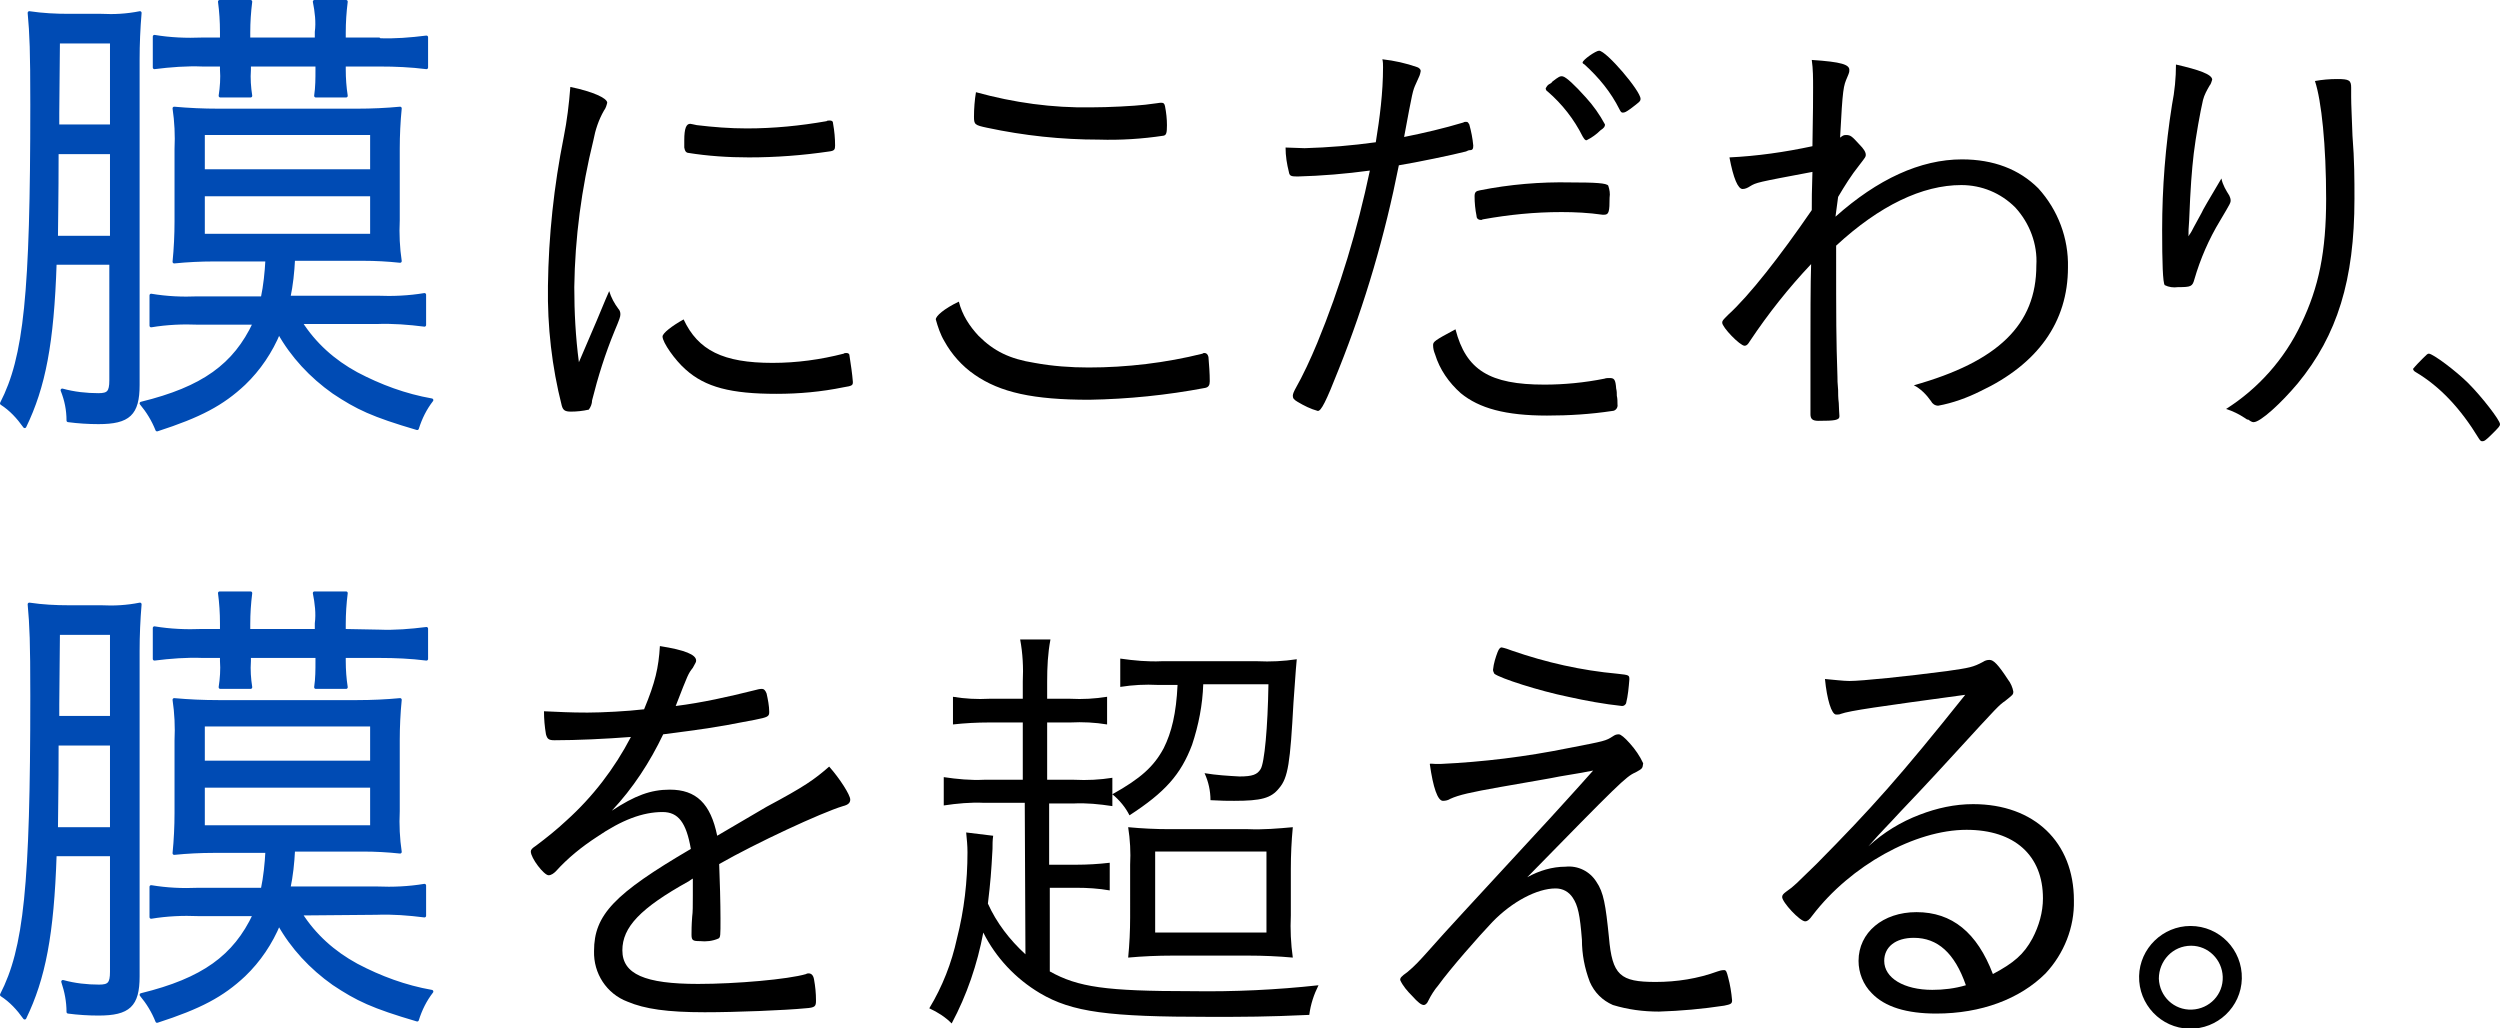
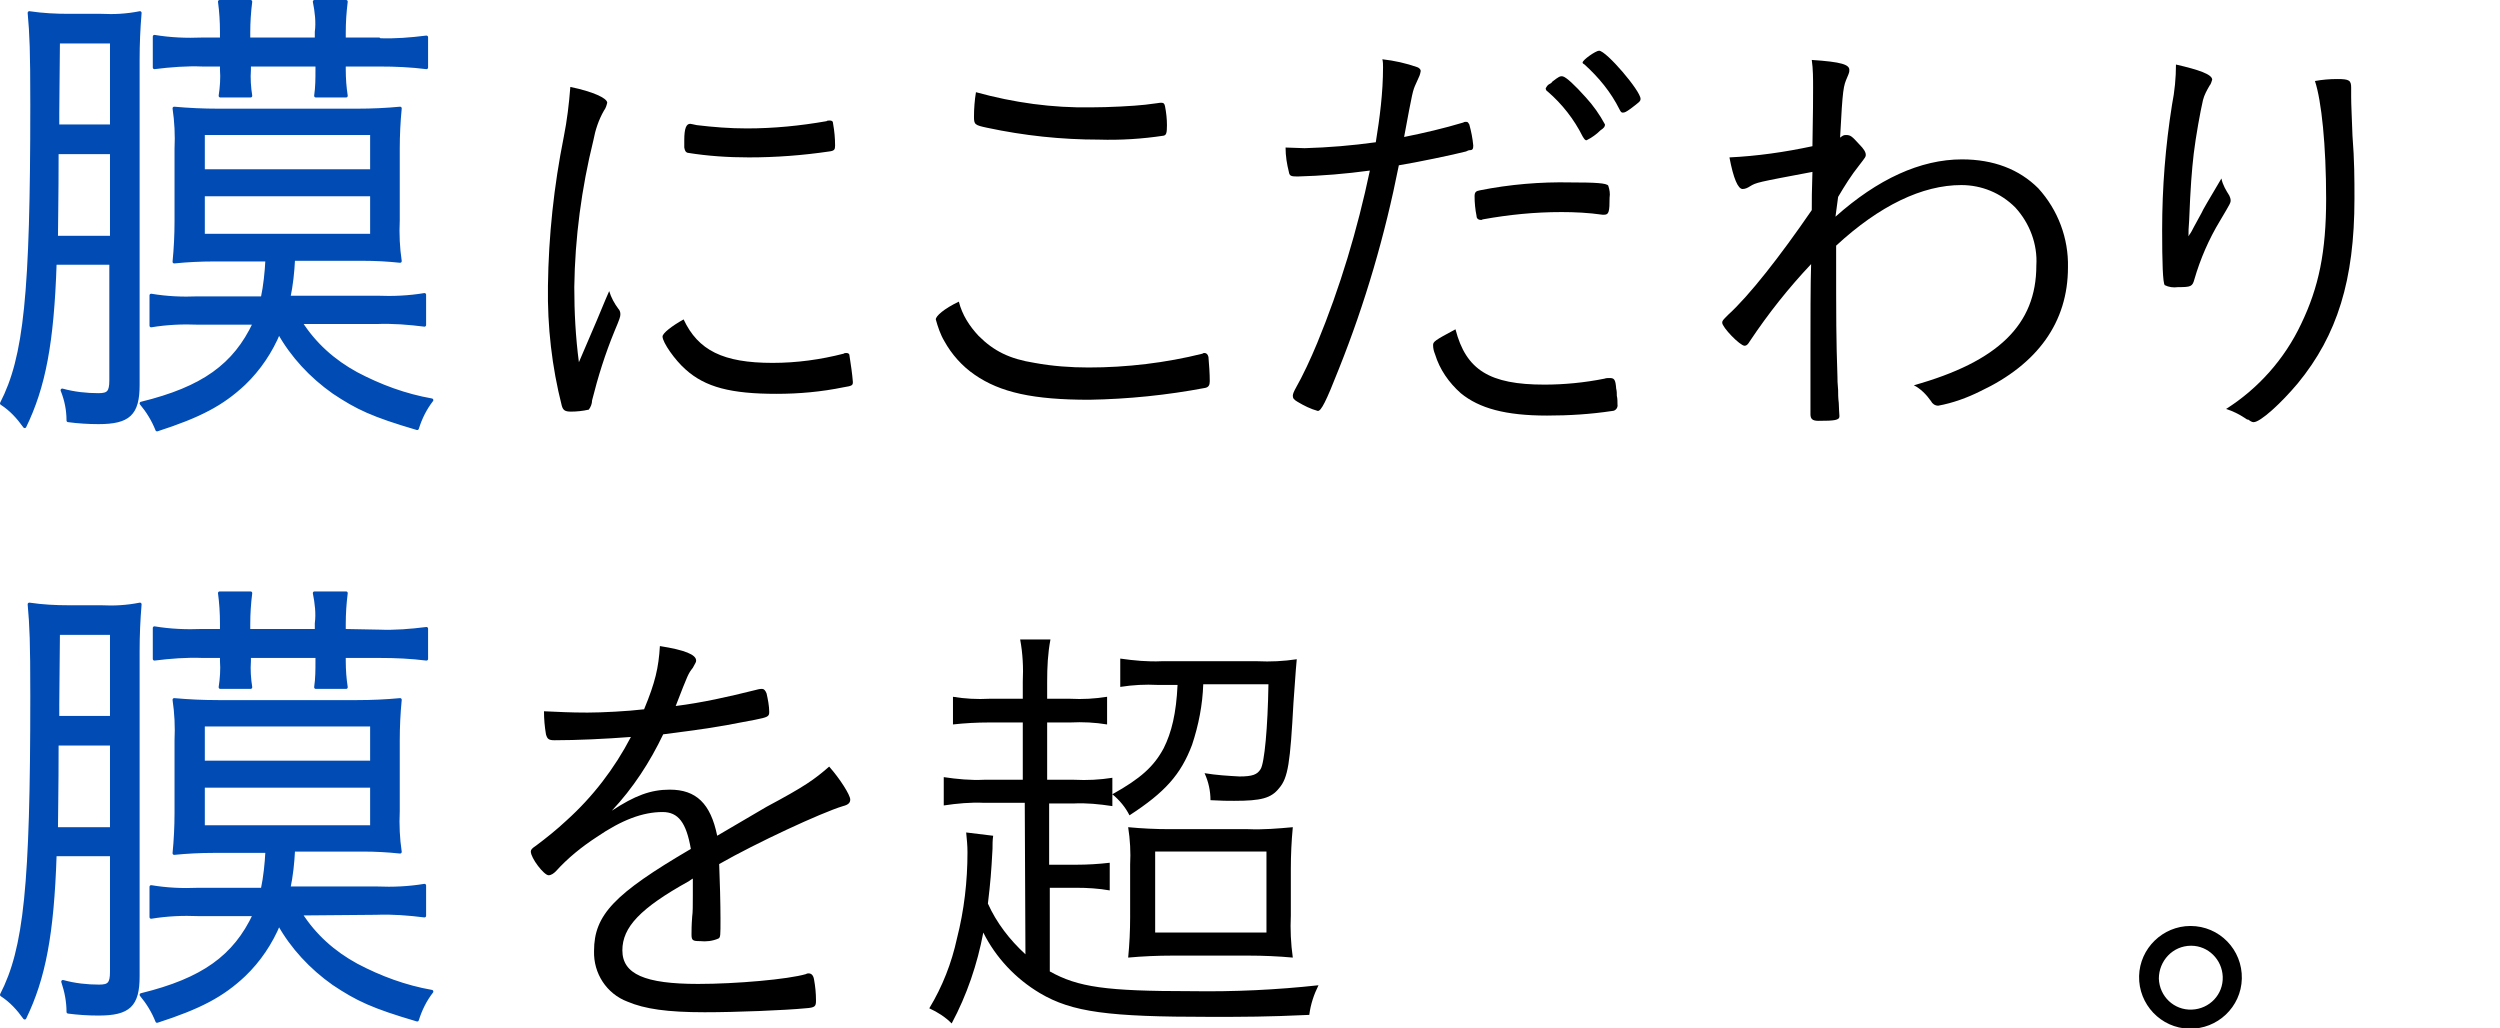
<svg xmlns="http://www.w3.org/2000/svg" version="1.1" id="レイヤー_1" x="0px" y="0px" viewBox="0 0 379.6 156.1" style="enable-background:new 0 0 379.6 156.1;" xml:space="preserve">
  <style type="text/css">
	.st0{fill:#004BB4;stroke:#004BB4;stroke-width:0.5;stroke-linecap:round;stroke-linejoin:round;}
	.st1{fill:#004BB4;}
	.st2{fill:none;stroke:#004BB4;stroke-width:0.5;stroke-linecap:round;stroke-linejoin:round;}
</style>
  <g id="グループ_3003" transform="translate(18338 23353)">
    <g id="グループ_3002" transform="translate(-18337.75 -23352.75)">
      <path id="パス_71976" d="M8.1,39.7C7.7,51.9,6.4,58.5,3.5,64.5C2.5,63.1,1.4,61.9,0,61c3.6-7,4.6-16.5,4.6-45.4    C4.6,7.4,4.5,5,4.2,1.7c2,0.3,4,0.4,6,0.4h4.9c2,0.1,3.9,0,5.9-0.4c-0.2,2.4-0.3,4.7-0.3,7.1v49.4c0,4.4-1.4,5.7-6,5.7    c-1.5,0-3.1-0.1-4.6-0.3c0-1.6-0.3-3.1-0.9-4.6c1.8,0.5,3.7,0.7,5.5,0.7c1.5,0,1.9-0.4,1.9-2.2V39.7H8.1z M8.4,22.9    c0,6.9-0.1,11.1-0.1,12.9h8.4V22.9H8.4z M16.7,6.1H8.6L8.5,16.9v2h8.2L16.7,6.1z M45.4,48.7c2.1,3.3,5,5.9,8.5,7.8    c3.6,1.9,7.4,3.3,11.4,4c-1,1.3-1.7,2.7-2.2,4.3c-6.8-2-9.1-3.1-12.7-5.5c-3.4-2.4-6.3-5.5-8.3-9.1c-1.2,2.9-3,5.6-5.3,7.8    c-3.3,3.1-6.7,4.9-13.2,7c-0.6-1.5-1.4-2.8-2.4-4c9.4-2.3,14.2-5.8,17.2-12.2h-8.5c-2.4-0.1-4.8,0-7.2,0.4v-4.6    c2.4,0.4,4.7,0.5,7.1,0.4h9.8c0.4-1.9,0.6-3.9,0.7-5.8h-8.1c-2,0-4,0.1-6,0.3c0.2-2,0.3-4.1,0.3-6.1V22.4c0.1-2.1,0-4.2-0.3-6.2    c2.2,0.2,4.4,0.3,6.7,0.3h21.1c2.2,0,4.4-0.1,6.5-0.3c-0.2,2-0.3,4.1-0.3,6.1v10.9c-0.1,2.1,0,4.2,0.3,6.2    c-1.9-0.2-3.7-0.3-5.6-0.3H44.3c-0.1,2-0.3,3.9-0.7,5.8H57c2.4,0.1,4.8,0,7.2-0.4v4.6c-2.4-0.3-4.8-0.5-7.3-0.4L45.4,48.7z     M57.3,5.8c2.4,0.1,4.8-0.1,7.2-0.4v4.6c-2.4-0.3-4.7-0.4-7.1-0.4H52v0.7c0,1.4,0.1,2.7,0.3,4h-4.6c0.2-1.3,0.2-2.7,0.2-4V9.6    H37.6v0.7c-0.1,1.4,0,2.7,0.2,4h-4.6c0.2-1.3,0.3-2.7,0.2-4V9.6h-2.9c-2.4-0.1-4.9,0.1-7.3,0.4V5.3c2.4,0.4,4.8,0.5,7.3,0.4h2.9    V4.6c0-1.6-0.1-3.1-0.3-4.6h4.7c-0.2,1.6-0.3,3.1-0.3,4.7v1h10.3V4.6C48,3.1,47.8,1.5,47.5,0h4.8C52.1,1.6,52,3.1,52,4.7v1H57.3z     M30.6,25.7h25.6V20H30.6V25.7z M30.6,35.5h25.6v-6.2H30.6V35.5z" />
      <path id="パス_71977" class="st0" d="M8.1,39.7C7.7,51.9,6.4,58.5,3.5,64.5C2.5,63.1,1.4,61.9,0,61c3.6-7,4.6-16.5,4.6-45.4    C4.6,7.4,4.5,5,4.2,1.7c2,0.3,4,0.4,6,0.4h4.9c2,0.1,3.9,0,5.9-0.4c-0.2,2.4-0.3,4.7-0.3,7.1v49.4c0,4.4-1.4,5.7-6,5.7    c-1.5,0-3.1-0.1-4.6-0.3c0-1.6-0.3-3.1-0.9-4.6c1.8,0.5,3.7,0.7,5.5,0.7c1.5,0,1.9-0.4,1.9-2.2V39.7H8.1z M8.4,22.9    c0,6.9-0.1,11.1-0.1,12.9h8.4V22.9H8.4z M16.7,6.1H8.6L8.5,16.9v2h8.2L16.7,6.1z M45.4,48.7c2.1,3.3,5,5.9,8.5,7.8    c3.6,1.9,7.4,3.3,11.4,4c-1,1.3-1.7,2.7-2.2,4.3c-6.8-2-9.1-3.1-12.7-5.5c-3.4-2.4-6.3-5.5-8.3-9.1c-1.2,2.9-3,5.6-5.3,7.8    c-3.3,3.1-6.7,4.9-13.2,7c-0.6-1.5-1.4-2.8-2.4-4c9.4-2.3,14.2-5.8,17.2-12.2h-8.5c-2.4-0.1-4.8,0-7.2,0.4v-4.6    c2.4,0.4,4.7,0.5,7.1,0.4h9.8c0.4-1.9,0.6-3.9,0.7-5.8h-8.1c-2,0-4,0.1-6,0.3c0.2-2,0.3-4.1,0.3-6.1V22.4c0.1-2.1,0-4.2-0.3-6.2    c2.2,0.2,4.4,0.3,6.7,0.3h21.1c2.2,0,4.4-0.1,6.5-0.3c-0.2,2-0.3,4.1-0.3,6.1v10.9c-0.1,2.1,0,4.2,0.3,6.2    c-1.9-0.2-3.7-0.3-5.6-0.3H44.3c-0.1,2-0.3,3.9-0.7,5.8H57c2.4,0.1,4.8,0,7.2-0.4v4.6c-2.4-0.3-4.8-0.5-7.3-0.4L45.4,48.7z     M57.3,5.8c2.4,0.1,4.8-0.1,7.2-0.4v4.6c-2.4-0.3-4.7-0.4-7.1-0.4H52v0.7c0,1.4,0.1,2.7,0.3,4h-4.6c0.2-1.3,0.2-2.7,0.2-4V9.6    H37.6v0.7c-0.1,1.4,0,2.7,0.2,4h-4.6c0.2-1.3,0.3-2.7,0.2-4V9.6h-2.9c-2.4-0.1-4.9,0.1-7.3,0.4V5.3c2.4,0.4,4.8,0.5,7.3,0.4h2.9    V4.6c0-1.6-0.1-3.1-0.3-4.6h4.7c-0.2,1.6-0.3,3.1-0.3,4.7v1h10.3V4.6C48,3.1,47.8,1.5,47.5,0h4.8C52.1,1.6,52,3.1,52,4.7v1H57.3z     M30.6,25.7h25.6V20H30.6V25.7z M30.6,35.5h25.6v-6.2H30.6V35.5z" />
    </g>
    <path id="パス_71978" d="M-18247.4-23304.3c1.5-3.6,1.5-3.6,1.9-4.5c0.3,1,0.8,1.9,1.4,2.7c0.2,0.2,0.3,0.5,0.3,0.8   c0,0.4-0.1,0.7-0.9,2.6c-1.4,3.4-2.5,6.9-3.4,10.5c0,0.5-0.2,1-0.5,1.4c-0.9,0.2-1.8,0.3-2.7,0.3c-0.9,0-1.2-0.2-1.4-0.9   c-1.5-5.9-2.2-12-2.1-18.2c0.1-7.6,0.9-15.1,2.4-22.6c0.5-2.5,0.8-5,1-7.6c3.4,0.7,5.6,1.7,5.6,2.4c-0.1,0.4-0.2,0.8-0.5,1.2   c-0.8,1.4-1.3,2.9-1.6,4.5c-1.8,7.3-2.8,14.8-2.9,22.3c0,3.8,0.2,7.6,0.7,11.4L-18247.4-23304.3z M-18220.7-23297.9   c3.7,0,7.3-0.5,10.8-1.4c0.1-0.1,0.3-0.1,0.4-0.1c0.3,0,0.5,0.1,0.5,0.5c0.2,1.3,0.4,2.6,0.5,3.9c0,0.5-0.1,0.6-1.4,0.8   c-3.4,0.7-6.8,1-10.2,1c-6.9,0-10.8-1-13.8-3.7c-1.6-1.4-3.5-4.1-3.5-5c0-0.5,1.4-1.6,3.2-2.6   C-18232-23299.8-18228.2-23297.9-18220.7-23297.9 M-18232.2-23334c2.5,0.3,5,0.5,7.6,0.5c4.1,0,8.1-0.4,12.1-1.1   c0.1-0.1,0.3-0.1,0.5-0.1c0.3,0,0.5,0.1,0.5,0.5c0.2,1.1,0.3,2.2,0.3,3.3c0,0.6-0.1,0.8-0.9,0.9c-4.1,0.6-8.1,0.9-12.2,0.9   c-3.1,0-6.2-0.2-9.3-0.7c-0.3-0.1-0.4-0.3-0.5-0.8v-1.1c0-1.8,0.3-2.5,0.9-2.5C-18233.1-23334.2-18232.7-23334.1-18232.2-23334" />
    <g id="コンポーネント_9_1" transform="translate(-18195.91 -23338.9)">
      <path id="パス_71979" d="M6.5,36.9c2.3,2.3,4.7,3.5,8.5,4.1c2.7,0.5,5.5,0.7,8.2,0.7c5.8,0,11.7-0.7,17.3-2.1    c0.1-0.1,0.2-0.1,0.3-0.1c0.3,0,0.5,0.2,0.6,0.6c0.1,1.2,0.2,2.5,0.2,3.7c0,0.6-0.2,0.9-0.7,1c-5.8,1.1-11.7,1.7-17.6,1.8    c-8.5,0-13.5-1.1-17.4-3.8c-1.9-1.3-3.5-3.1-4.6-5.1c-0.6-1-1-2.2-1.3-3.3c0-0.5,1.2-1.6,3.5-2.7C4,33.7,5.1,35.4,6.5,36.9     M23.6,2.2c2.6,0,6.5-0.2,8.2-0.4c1.8-0.2,2.1-0.3,2.4-0.3c0.4,0,0.5,0.1,0.6,0.5C35,3,35.1,4,35.1,4.9c0,1.2-0.1,1.5-0.5,1.6    C31.3,7,28,7.2,24.8,7.1c-5.7,0-11.4-0.6-17-1.8c-1.9-0.4-2-0.5-2-1.7c0-1.2,0.1-2.5,0.3-3.7C11.9,1.5,17.7,2.3,23.6,2.2" />
    </g>
    <path id="パス_71980" d="M-18128-23342.8c0-0.4,0-0.8-0.1-1.2c1.8,0.2,3.6,0.6,5.3,1.2c0.3,0.1,0.6,0.4,0.5,0.7   c-0.1,0.5-0.1,0.5-0.7,1.8c-0.5,1.1-0.5,1.1-1.8,8.1c3-0.6,6-1.3,9-2.2c0.1-0.1,0.3-0.1,0.4-0.1c0.3,0,0.3,0.1,0.5,0.4   c0.3,1.1,0.5,2.1,0.6,3.2c0,0.5-0.1,0.7-0.5,0.7c-0.2,0-0.4,0.1-0.6,0.2c-1.9,0.5-7.7,1.7-10.2,2.1c-2.1,10.6-5.1,20.9-9.1,30.9   c-2,5.1-2.7,6.4-3.2,6.4c-1.1-0.3-2.1-0.8-3.1-1.4c-0.5-0.3-0.7-0.5-0.7-0.9c0-0.3,0.2-0.7,0.3-0.9c1.3-2.3,2.4-4.7,3.4-7.1   c3.5-8.5,6.1-17.2,8-26.2c-3.7,0.5-7.3,0.8-11,0.9c-1,0-1.2-0.1-1.3-0.7c-0.3-1.2-0.5-2.4-0.5-3.7c2.6,0.1,2.6,0.1,2.9,0.1   c3.6-0.1,7.2-0.4,10.8-0.9C-18128.5-23335.1-18128-23338.9-18128-23342.8 M-18103.5-23294.6c3,0,6.1-0.3,9.1-0.9   c0.3-0.1,0.5-0.1,0.8-0.1c0.7,0,0.9,0.2,1,1.6c0.1,0.4,0.1,0.7,0.1,1.1c0.1,0.4,0.1,0.9,0.1,1.3c0.1,0.5-0.3,1-0.8,1c0,0,0,0,0,0   c-3.3,0.5-6.6,0.7-9.9,0.7c-6.3,0-10.3-1.1-13.1-3.4c-1.8-1.6-3.2-3.6-3.9-5.9c-0.2-0.5-0.3-0.9-0.3-1.4c0-0.5,0.2-0.7,3.4-2.4   C-18115.4-23296.8-18111.8-23294.6-18103.5-23294.6 M-18112.8-23319.7c-0.1,0-0.2,0.1-0.3,0.1c-0.4,0-0.7-0.2-0.7-0.6c0,0,0,0,0,0   c-0.2-1-0.3-2-0.3-3c0-0.6,0.2-0.8,0.8-0.9c4.5-0.9,9.2-1.3,13.8-1.2c3.7,0,5.5,0.1,5.7,0.5c0.2,0.6,0.3,1.2,0.2,1.8   c0,2.1-0.1,2.6-0.8,2.6h-0.3c-2.1-0.3-4.2-0.4-6.2-0.4C-18105-23320.8-18108.9-23320.4-18112.8-23319.7 M-18102.8-23340.2   c0.2-0.1,0.4-0.2,0.5-0.4c0.9-0.7,1.2-0.9,1.6-0.8c0.5,0.1,1.8,1.3,3.5,3.2c1.1,1.2,2.1,2.6,2.9,4.1c0,0.3-0.1,0.5-0.7,0.9   c-0.6,0.6-1.3,1.1-2.1,1.5c-0.2,0-0.3-0.1-0.6-0.6c-1.3-2.6-3.1-4.9-5.3-6.8c-0.2-0.1-0.3-0.3-0.3-0.5   C-18103.2-23339.8-18103-23340.1-18102.8-23340.2 M-18088.9-23338c0,0.4-0.2,0.5-1.5,1.5c-0.7,0.5-0.9,0.6-1.2,0.6   c-0.2,0-0.3-0.1-0.5-0.5c-1.3-2.6-3.1-4.8-5.3-6.8c-0.2-0.1-0.3-0.2-0.3-0.3c0-0.4,2-1.8,2.5-1.8   C-18094.1-23345.3-18088.9-23339.2-18088.9-23338" />
    <path id="パス_71981" d="M-18059.3-23320.1c6.4-5.7,12.9-8.7,19.2-8.7c4.8,0,8.7,1.5,11.6,4.4c3,3.3,4.6,7.6,4.5,12   c0,8.3-4.6,14.7-13.3,18.8c-2,1-4.2,1.8-6.4,2.2c-0.5,0-0.9-0.3-1.1-0.7c-0.7-1-1.6-1.9-2.6-2.4c12.8-3.6,18.6-9.2,18.6-18.2   c0.2-3.2-1-6.4-3.2-8.8c-2.2-2.2-5.1-3.4-8.2-3.4c-5.9,0-12.4,3.1-19,9.2c0,12.1,0,13.8,0.2,19.9c0,0.7,0,0.7,0.1,2   c0,0.5,0,1.2,0.1,2c0,0.7,0.1,1.8,0.1,2c0,0.6-0.7,0.7-3.2,0.7c-0.9,0-1.2-0.3-1.2-1v-10.7c0-2.8,0-9.4,0.1-12.1   c-3.4,3.6-6.5,7.5-9.3,11.7c-0.3,0.5-0.5,0.7-0.8,0.7c-0.7,0-3.4-2.8-3.4-3.5c0-0.3,0.1-0.4,0.9-1.2c3.2-2.9,7.9-8.9,12.7-15.9   c0-2.2,0-2.2,0.1-5.8c-8.5,1.6-8.5,1.6-9.5,2.2c-0.3,0.2-0.7,0.4-1.1,0.4c-0.7,0-1.4-1.6-2-4.8c4.2-0.2,8.4-0.8,12.6-1.7   c0.1-5.3,0.1-7.4,0.1-8.9c0-1.4,0-2.8-0.2-4.2c4.5,0.3,5.8,0.7,5.7,1.6c0,0.2,0,0.3-0.3,1c-0.6,1.4-0.7,1.6-1.1,9.2   c0.4-0.3,0.5-0.4,0.9-0.4c0.7,0,0.9,0.2,2,1.4c0.7,0.7,1,1.2,1,1.6c0,0.3,0,0.3-1,1.6c-1.2,1.5-2.2,3.1-3.2,4.8L-18059.3-23320.1z" />
    <path id="パス_71982" d="M-18002.1-23340.9c-0.1,0.3-0.2,0.7-0.4,0.9c-0.4,0.7-0.8,1.4-1,2.2c-0.4,1.7-1.1,5.6-1.4,8.1   c-0.3,2.6-0.5,5.1-0.7,10.2c-0.1,1.2-0.1,1.6-0.1,2.4c0-0.1,0.1-0.1,0.1-0.2c0.3-0.4,0.5-0.8,0.7-1.2c0.4-0.7,0.8-1.5,1.2-2.2   c0.1-0.3,1.1-2,3-5.2c0.2,1,0.7,1.8,1.2,2.6c0.1,0.2,0.2,0.5,0.2,0.7c0,0.4,0,0.4-1.6,3.1c-1.7,2.8-3,5.8-3.9,8.9   c-0.3,1.1-0.5,1.2-2.5,1.2c-0.7,0.1-1.4,0-2-0.3c-0.3-0.3-0.4-3.5-0.4-8.4c0-6.4,0.5-12.7,1.5-19c0.4-2,0.6-4.1,0.6-6.1   C-18004.1-23342.4-18002.1-23341.7-18002.1-23340.9 M-17983.1-23341c1.8,0,2.1,0.2,2.1,1.3v1.4c0,1.2,0.1,3,0.2,5.9   c0.3,3.8,0.3,6.6,0.3,9.6c0,12.3-2.6,20.7-8.6,28c-2.6,3.1-5.7,5.9-6.7,5.9c-0.1,0-0.3,0-0.7-0.3c-0.1-0.1-0.2-0.1-0.3-0.1   c-0.1-0.1-0.2-0.1-0.3-0.2c-0.9-0.6-1.9-1.1-2.9-1.4c4.9-3.1,8.9-7.6,11.4-12.9c2.7-5.6,3.8-11,3.8-19c0-8.1-0.7-14.9-1.7-17.9   C-17985.4-23340.9-17984.3-23341-17983.1-23341" />
-     <path id="パス_71983" d="M-17970.1-23298.6c0.6-0.6,0.7-0.7,0.9-0.7c0.6,0,4.1,2.6,6,4.5c2,2,4.8,5.6,4.8,6.2   c0,0.3-0.2,0.5-1.2,1.5c-1,1-1.2,1.1-1.5,1.1c-0.2,0-0.3-0.1-0.5-0.4c-2.8-4.6-5.9-7.9-9.6-10.1c-0.2-0.1-0.4-0.3-0.4-0.5   C-17971.4-23297.2-17971.4-23297.3-17970.1-23298.6" />
    <g id="グループ_3001" transform="translate(-18337.75 -23262.947)">
      <path id="パス_71984" class="st1" d="M8.1,39.7C7.7,51.9,6.4,58.5,3.5,64.5C2.5,63.1,1.4,61.9,0,61c3.6-7,4.6-16.5,4.6-45.4    C4.6,7.4,4.5,5,4.2,1.7c2,0.3,4,0.4,6,0.4h4.9c2,0.1,3.9,0,5.9-0.4c-0.2,2.4-0.3,4.7-0.3,7.1v49.4c0,4.4-1.4,5.7-6,5.7    c-1.5,0-3.1-0.1-4.6-0.3C10.1,62,9.8,60.5,9.3,59c1.8,0.5,3.7,0.7,5.5,0.7c1.5,0,1.9-0.4,1.9-2.2V39.7H8.1z M8.4,22.9    c0,6.9-0.1,11.2-0.1,12.9h8.4V22.9H8.4z M16.7,6.1H8.6L8.5,16.9v2h8.2L16.7,6.1z M45.4,48.7c2.1,3.3,5,5.9,8.5,7.8    c3.6,1.9,7.4,3.3,11.4,4c-1,1.3-1.7,2.7-2.2,4.3c-6.8-2-9.1-3.1-12.7-5.5c-3.4-2.4-6.3-5.5-8.3-9.1c-1.2,2.9-3,5.6-5.3,7.8    c-3.3,3.1-6.7,4.9-13.2,7c-0.6-1.5-1.4-2.8-2.4-4c9.4-2.3,14.2-5.8,17.2-12.2h-8.5c-2.4-0.1-4.8,0-7.2,0.4v-4.6    c2.4,0.4,4.7,0.5,7.1,0.4h9.8c0.4-1.9,0.6-3.9,0.7-5.8h-8.1c-2,0-4,0.1-6,0.3c0.2-2,0.3-4.1,0.3-6.1V22.4c0.1-2.1,0-4.2-0.3-6.2    c2.2,0.2,4.4,0.3,6.7,0.3h21.1c2.2,0,4.4-0.1,6.5-0.3c-0.2,2-0.3,4.1-0.3,6.1v10.8c-0.1,2.1,0,4.2,0.3,6.2    c-1.9-0.2-3.7-0.3-5.6-0.3H44.3c-0.1,2-0.3,3.9-0.7,5.8H57c2.4,0.1,4.8,0,7.2-0.4v4.6c-2.4-0.3-4.8-0.5-7.3-0.4L45.4,48.7z     M57.3,5.8c2.4,0.1,4.8-0.1,7.2-0.4V10c-2.4-0.3-4.7-0.4-7.1-0.4H52v0.7c0,1.4,0.1,2.7,0.3,4h-4.6c0.2-1.3,0.2-2.7,0.2-4V9.6H37.6    v0.7c-0.1,1.4,0,2.7,0.2,4h-4.6c0.2-1.3,0.3-2.7,0.2-4V9.6h-2.9c-2.4-0.1-4.9,0.1-7.3,0.4V5.3c2.4,0.4,4.8,0.5,7.3,0.4h2.9V4.6    c0-1.6-0.1-3.1-0.3-4.6h4.7c-0.2,1.6-0.3,3.1-0.3,4.7v1h10.3V4.6C48,3.1,47.8,1.5,47.5,0h4.8C52.1,1.6,52,3.1,52,4.7v1L57.3,5.8z     M30.6,25.7h25.6v-5.7H30.6V25.7z M30.6,35.5h25.6v-6.2H30.6V35.5z" />
      <path id="パス_71985" class="st2" d="M8.1,39.7C7.7,51.9,6.4,58.5,3.5,64.5C2.5,63.1,1.4,61.9,0,61c3.6-7,4.6-16.5,4.6-45.4    C4.6,7.4,4.5,5,4.2,1.7c2,0.3,4,0.4,6,0.4h4.9c2,0.1,3.9,0,5.9-0.4c-0.2,2.4-0.3,4.7-0.3,7.1v49.4c0,4.4-1.4,5.7-6,5.7    c-1.5,0-3.1-0.1-4.6-0.3C10.1,62,9.8,60.5,9.3,59c1.8,0.5,3.7,0.7,5.5,0.7c1.5,0,1.9-0.4,1.9-2.2V39.7H8.1z M8.4,22.9    c0,6.9-0.1,11.2-0.1,12.9h8.4V22.9H8.4z M16.7,6.1H8.6L8.5,16.9v2h8.2L16.7,6.1z M45.4,48.7c2.1,3.3,5,5.9,8.5,7.8    c3.6,1.9,7.4,3.3,11.4,4c-1,1.3-1.7,2.7-2.2,4.3c-6.8-2-9.1-3.1-12.7-5.5c-3.4-2.4-6.3-5.5-8.3-9.1c-1.2,2.9-3,5.6-5.3,7.8    c-3.3,3.1-6.7,4.9-13.2,7c-0.6-1.5-1.4-2.8-2.4-4c9.4-2.3,14.2-5.8,17.2-12.2h-8.5c-2.4-0.1-4.8,0-7.2,0.4v-4.6    c2.4,0.4,4.7,0.5,7.1,0.4h9.8c0.4-1.9,0.6-3.9,0.7-5.8h-8.1c-2,0-4,0.1-6,0.3c0.2-2,0.3-4.1,0.3-6.1V22.4c0.1-2.1,0-4.2-0.3-6.2    c2.2,0.2,4.4,0.3,6.7,0.3h21.1c2.2,0,4.4-0.1,6.5-0.3c-0.2,2-0.3,4.1-0.3,6.1v10.8c-0.1,2.1,0,4.2,0.3,6.2    c-1.9-0.2-3.7-0.3-5.6-0.3H44.3c-0.1,2-0.3,3.9-0.7,5.8H57c2.4,0.1,4.8,0,7.2-0.4v4.6c-2.4-0.3-4.8-0.5-7.3-0.4L45.4,48.7z     M57.3,5.8c2.4,0.1,4.8-0.1,7.2-0.4V10c-2.4-0.3-4.7-0.4-7.1-0.4H52v0.7c0,1.4,0.1,2.7,0.3,4h-4.6c0.2-1.3,0.2-2.7,0.2-4V9.6H37.6    v0.7c-0.1,1.4,0,2.7,0.2,4h-4.6c0.2-1.3,0.3-2.7,0.2-4V9.6h-2.9c-2.4-0.1-4.9,0.1-7.3,0.4V5.3c2.4,0.4,4.8,0.5,7.3,0.4h2.9V4.6    c0-1.6-0.1-3.1-0.3-4.6h4.7c-0.2,1.6-0.3,3.1-0.3,4.7v1h10.3V4.6C48,3.1,47.8,1.5,47.5,0h4.8C52.1,1.6,52,3.1,52,4.7v1L57.3,5.8z     M30.6,25.7h25.6v-5.7H30.6V25.7z M30.6,35.5h25.6v-6.2H30.6V35.5z" />
    </g>
    <path id="パス_71986" d="M-18221.6-23230.5c5.8-3.1,7.2-4.1,9.5-6.1c1.6,1.8,3.2,4.3,3.2,5c0,0.5-0.3,0.8-1.1,1   c-3.3,1-13.2,5.6-18.8,8.8c0.1,2.4,0.2,6,0.2,8.3c0,2.6,0,2.8-0.3,3c-0.9,0.4-1.9,0.5-2.8,0.4c-1.1,0-1.3-0.1-1.3-1   c0-0.5,0-1.4,0.1-2.7c0.1-0.7,0.1-1.7,0.1-3.2v-2.6c-0.2,0.1-0.3,0.2-0.6,0.4c-7.4,4.1-10.1,7-10.1,10.5c0,3.6,3.4,5.1,11.5,5.1   c5.8,0,13.7-0.7,16.4-1.5c0.1-0.1,0.3-0.1,0.4-0.1c0.4,0,0.7,0.3,0.8,0.9c0.2,1.1,0.3,2.1,0.3,3.2c0,0.9-0.1,1.1-1.6,1.2   c-3.1,0.3-10.4,0.6-15.3,0.6c-5.7,0-9.1-0.5-11.7-1.6c-3.2-1.2-5.2-4.3-5.1-7.7c0-5.5,3.1-8.7,14.7-15.5c-0.7-4-1.9-5.6-4.3-5.6   c-3,0-6.2,1.2-10,3.8c-2.3,1.5-4.4,3.2-6.2,5.2c-0.3,0.3-0.7,0.6-1.1,0.6c-0.7,0-2.7-2.6-2.7-3.6c0-0.3,0.2-0.5,0.8-0.9   c1.6-1.2,3.1-2.4,4.6-3.8c4-3.6,7.3-7.9,9.8-12.7c-3.9,0.3-8.2,0.5-11.6,0.5c-0.9,0-1.1-0.2-1.3-0.9c-0.2-1.2-0.3-2.3-0.3-3.5   c2.4,0.1,3.9,0.2,6.6,0.2c2.2,0,6.1-0.2,8.6-0.5c1.7-4.1,2.2-6.3,2.4-9.6c3.8,0.6,5.5,1.3,5.5,2.2c0,0.3-0.1,0.3-0.5,1.1   c-0.7,0.9-0.7,0.9-2.6,5.8c4-0.5,8-1.4,12-2.4c0.4-0.1,0.7-0.2,1.1-0.2c0.3,0,0.5,0.2,0.7,0.7c0.2,0.9,0.4,1.9,0.4,2.8   c0,0.7-0.2,0.8-2.2,1.2c-6.7,1.3-7.8,1.4-13.9,2.2c-2,4.2-4.6,8.2-7.8,11.6c3.5-2.3,5.9-3.2,8.8-3.2c4,0,6.2,2.1,7.2,7   L-18221.6-23230.5z" />
    <path id="パス_71987" d="M-18182.4-23231.1h-6.2c-2-0.1-4.1,0.1-6.1,0.4v-4.3c2,0.3,4.1,0.5,6.1,0.4h5.9v-8.7h-5.1   c-1.8,0-3.7,0.1-5.5,0.3v-4.2c1.8,0.3,3.7,0.4,5.5,0.3h5.1v-2.6c0.1-2.1,0-4.3-0.4-6.4h4.6c-0.4,2.1-0.5,4.2-0.5,6.4v2.6h3.5   c1.9,0.1,3.7,0,5.6-0.3v4.2c-1.8-0.3-3.7-0.4-5.6-0.3h-3.5v8.7h4.1c2,0.1,3.9,0,5.8-0.3v4.3c-2-0.3-3.9-0.5-5.9-0.4h-3.7v9.3h4.1   c1.7,0,3.4-0.1,5.1-0.3v4.2c-1.7-0.3-3.4-0.4-5.1-0.4h-4v12.7c4.3,2.4,8.5,3,21.5,3c6.5,0.1,12.9-0.2,19.3-0.9   c-0.7,1.4-1.2,2.9-1.4,4.5c-6.6,0.3-9.7,0.3-15.1,0.3c-15.4,0-20.9-0.7-25.8-3.6c-3.7-2.2-6.7-5.4-8.6-9.2   c-0.9,4.8-2.5,9.5-4.8,13.8c-1-1-2.1-1.7-3.4-2.3c2-3.3,3.4-6.9,4.2-10.6c1.1-4.3,1.6-8.7,1.6-13.1c0-1-0.1-2-0.2-3l4.1,0.5   c-0.1,0.7-0.1,1.3-0.1,2c-0.2,3.7-0.3,4.9-0.7,8.3c1.3,2.9,3.3,5.5,5.7,7.7L-18182.4-23231.1z M-18162.2-23249   c-1.9-0.1-3.8,0-5.7,0.3v-4.3c2.1,0.3,4.2,0.5,6.3,0.4h14.5c2,0.1,4,0,6-0.3c-0.1,1-0.1,1-0.5,6.6c-0.5,9.1-0.8,11.4-2.2,13   c-1.2,1.5-2.7,1.9-6.8,1.9c-1.1,0-1.8,0-3.6-0.1c0-1.4-0.3-2.8-0.9-4.1c1.8,0.3,3.5,0.4,5.3,0.5c2,0,2.7-0.3,3.2-1.1   c0.6-0.9,1.1-6.4,1.2-12.9h-9.9c-0.1,3.1-0.7,6.2-1.7,9.2c-1.7,4.5-4.1,7.2-9.5,10.7c-0.6-1.2-1.5-2.3-2.6-3.2   c4.3-2.4,6.3-4.2,7.8-7c1.2-2.4,1.9-5.3,2.1-9.6L-18162.2-23249z M-18166.4-23221.7c0.1-1.9,0-3.8-0.3-5.7c2.1,0.2,4.2,0.3,6.3,0.3   h11.9c2.3,0.1,4.6-0.1,6.8-0.3c-0.2,2.1-0.3,4.2-0.3,6.3v7.1c-0.1,2.1,0,4.3,0.3,6.4c-2.2-0.2-4.5-0.3-6.7-0.3h-11.6   c-2.2,0-4.5,0.1-6.7,0.3c0.2-2,0.3-4.1,0.3-6.1L-18166.4-23221.7z M-18162.6-23211.4h16.9v-12.3h-16.9V-23211.4z" />
-     <path id="パス_71988" d="M-18120-23237h0.7c6.5-0.3,13-1.1,19.4-2.4c5.7-1.1,5.7-1.1,6.8-1.8c0.3-0.2,0.5-0.3,0.9-0.3   c0.3,0,0.9,0.5,1.7,1.4c0.8,0.9,1.5,1.9,2,3c-0.1,0.8-0.1,0.8-1.2,1.4c-1.4,0.6-2.6,1.8-16.4,15.9c1.8-1,3.8-1.6,5.8-1.6   c1.9-0.2,3.7,0.7,4.7,2.3c1.1,1.6,1.4,3.5,1.9,8.4c0.5,5.8,1.7,6.8,7.1,6.8c3.2,0,6.4-0.5,9.4-1.6c0.3-0.1,0.6-0.2,1-0.2   c0.3,0,0.4,0.3,0.6,1.1c0.3,1.1,0.5,2.3,0.6,3.5c0,0.5-0.2,0.6-1.2,0.8c-3.3,0.5-6.6,0.8-9.9,0.9c-2.4,0-4.7-0.3-7-1   c-1.6-0.7-2.8-1.9-3.5-3.5c-0.8-2.1-1.2-4.2-1.2-6.4c-0.3-3.8-0.6-5.2-1.4-6.4c-0.6-0.9-1.5-1.4-2.6-1.4c-2.8,0-6.6,2-9.6,5.1   c-2,2.1-6.4,7.1-8.2,9.6c-0.6,0.7-1.1,1.5-1.5,2.3c-0.2,0.5-0.5,0.7-0.7,0.7c-0.4,0-0.9-0.4-1.8-1.4c-0.7-0.7-1.4-1.5-1.8-2.4   c0-0.3,0.1-0.5,1.1-1.2c1.1-0.9,2-1.9,2.9-2.9c3.9-4.4,4.9-5.4,18.8-20.5c1.8-2,3.4-3.7,6.5-7.2c-1.5,0.3-1.5,0.3-5.1,0.9   c-1.4,0.3-4.5,0.8-9,1.6c-4.5,0.8-6.3,1.2-7.6,1.8c-0.3,0.2-0.7,0.3-1.1,0.3c-0.8,0-1.5-2-2-5.6   C-18120.8-23237.1-18120.4-23237-18120-23237 M-18110.6-23254c0.2-0.5,0.4-0.7,0.6-0.7c0.5,0.1,1.1,0.3,1.6,0.5   c5.2,1.8,10.5,3,16,3.5c1.8,0.2,1.8,0.2,1.8,0.9c-0.1,1.2-0.2,2.4-0.5,3.6c-0.1,0.2-0.3,0.4-0.6,0.4c-2.8-0.3-5.5-0.8-8.2-1.4   c-4.4-0.9-10.3-2.8-11.2-3.5c-0.1-0.2-0.2-0.4-0.2-0.6C-18111.2-23252.3-18110.9-23253.2-18110.6-23254" />
-     <path id="パス_71989" d="M-18057.2-23249.6c1.9,0,8.7-0.7,14.8-1.5c3.5-0.5,4-0.6,5.5-1.4c0.3-0.2,0.6-0.3,1-0.3   c0.6,0,1.3,0.7,2.8,3c0.4,0.5,0.7,1.2,0.8,1.8c0,0.5-0.1,0.5-1.2,1.4c-1,0.7-1,0.7-7.6,7.9c-1.1,1.2-4.1,4.5-8.3,8.9   c-2.2,2.4-2.7,2.8-4.9,5.3c2.3-2.1,4.9-3.7,7.8-4.8c2.6-1,5.3-1.6,8.1-1.6c9.3,0,15.3,5.8,15.3,14.6c0.1,4.1-1.5,8.1-4.3,11.1   c-3.9,3.9-9.8,6.1-16.6,6.1c-4.5,0-7.8-1-9.8-3.1c-1.3-1.3-2-3.1-2-4.9c0-4.3,3.7-7.4,8.8-7.4c5.4,0,9.2,3.1,11.6,9.4   c3.2-1.7,4.7-3,6-5.4c1-1.9,1.6-4,1.6-6.1c0-6.5-4.3-10.4-11.6-10.4c-7.8,0-17.6,5.4-23.4,13c-0.5,0.7-0.8,0.9-1.1,0.9   c-0.8,0-3.5-2.9-3.5-3.7c0-0.3,0.2-0.5,0.6-0.8c1.3-0.9,1.5-1.2,4.6-4.2c8.4-8.5,12.7-13.3,22.6-25.7c-13.2,1.8-17.5,2.4-18.9,2.9   c-0.2,0.1-0.4,0.1-0.7,0.1c-0.7,0-1.4-2.3-1.7-5.4C-18059.7-23249.8-18058.1-23249.6-18057.2-23249.6 M-18047.4-23210.6   c-2.8,0-4.5,1.4-4.5,3.5c0,2.6,3,4.4,7.3,4.4c1.7,0,3.4-0.2,5.1-0.7C-18041.2-23208.3-18043.8-23210.6-18047.4-23210.6" />
    <path id="パス_71990" d="M-17997.6-23204.4c-0.1,4.3-3.7,7.7-8,7.6c-4.3-0.1-7.7-3.7-7.6-8c0.1-4.2,3.6-7.6,7.8-7.6   C-18001-23212.4-17997.5-23208.8-17997.6-23204.4C-17997.6-23204.5-17997.6-23204.4-17997.6-23204.4 M-18010.2-23204.4   c0.1,2.7,2.3,4.8,5,4.7s4.8-2.3,4.7-5c-0.1-2.6-2.2-4.7-4.8-4.7C-18008.1-23209.4-18010.2-23207.1-18010.2-23204.4" />
  </g>
</svg>